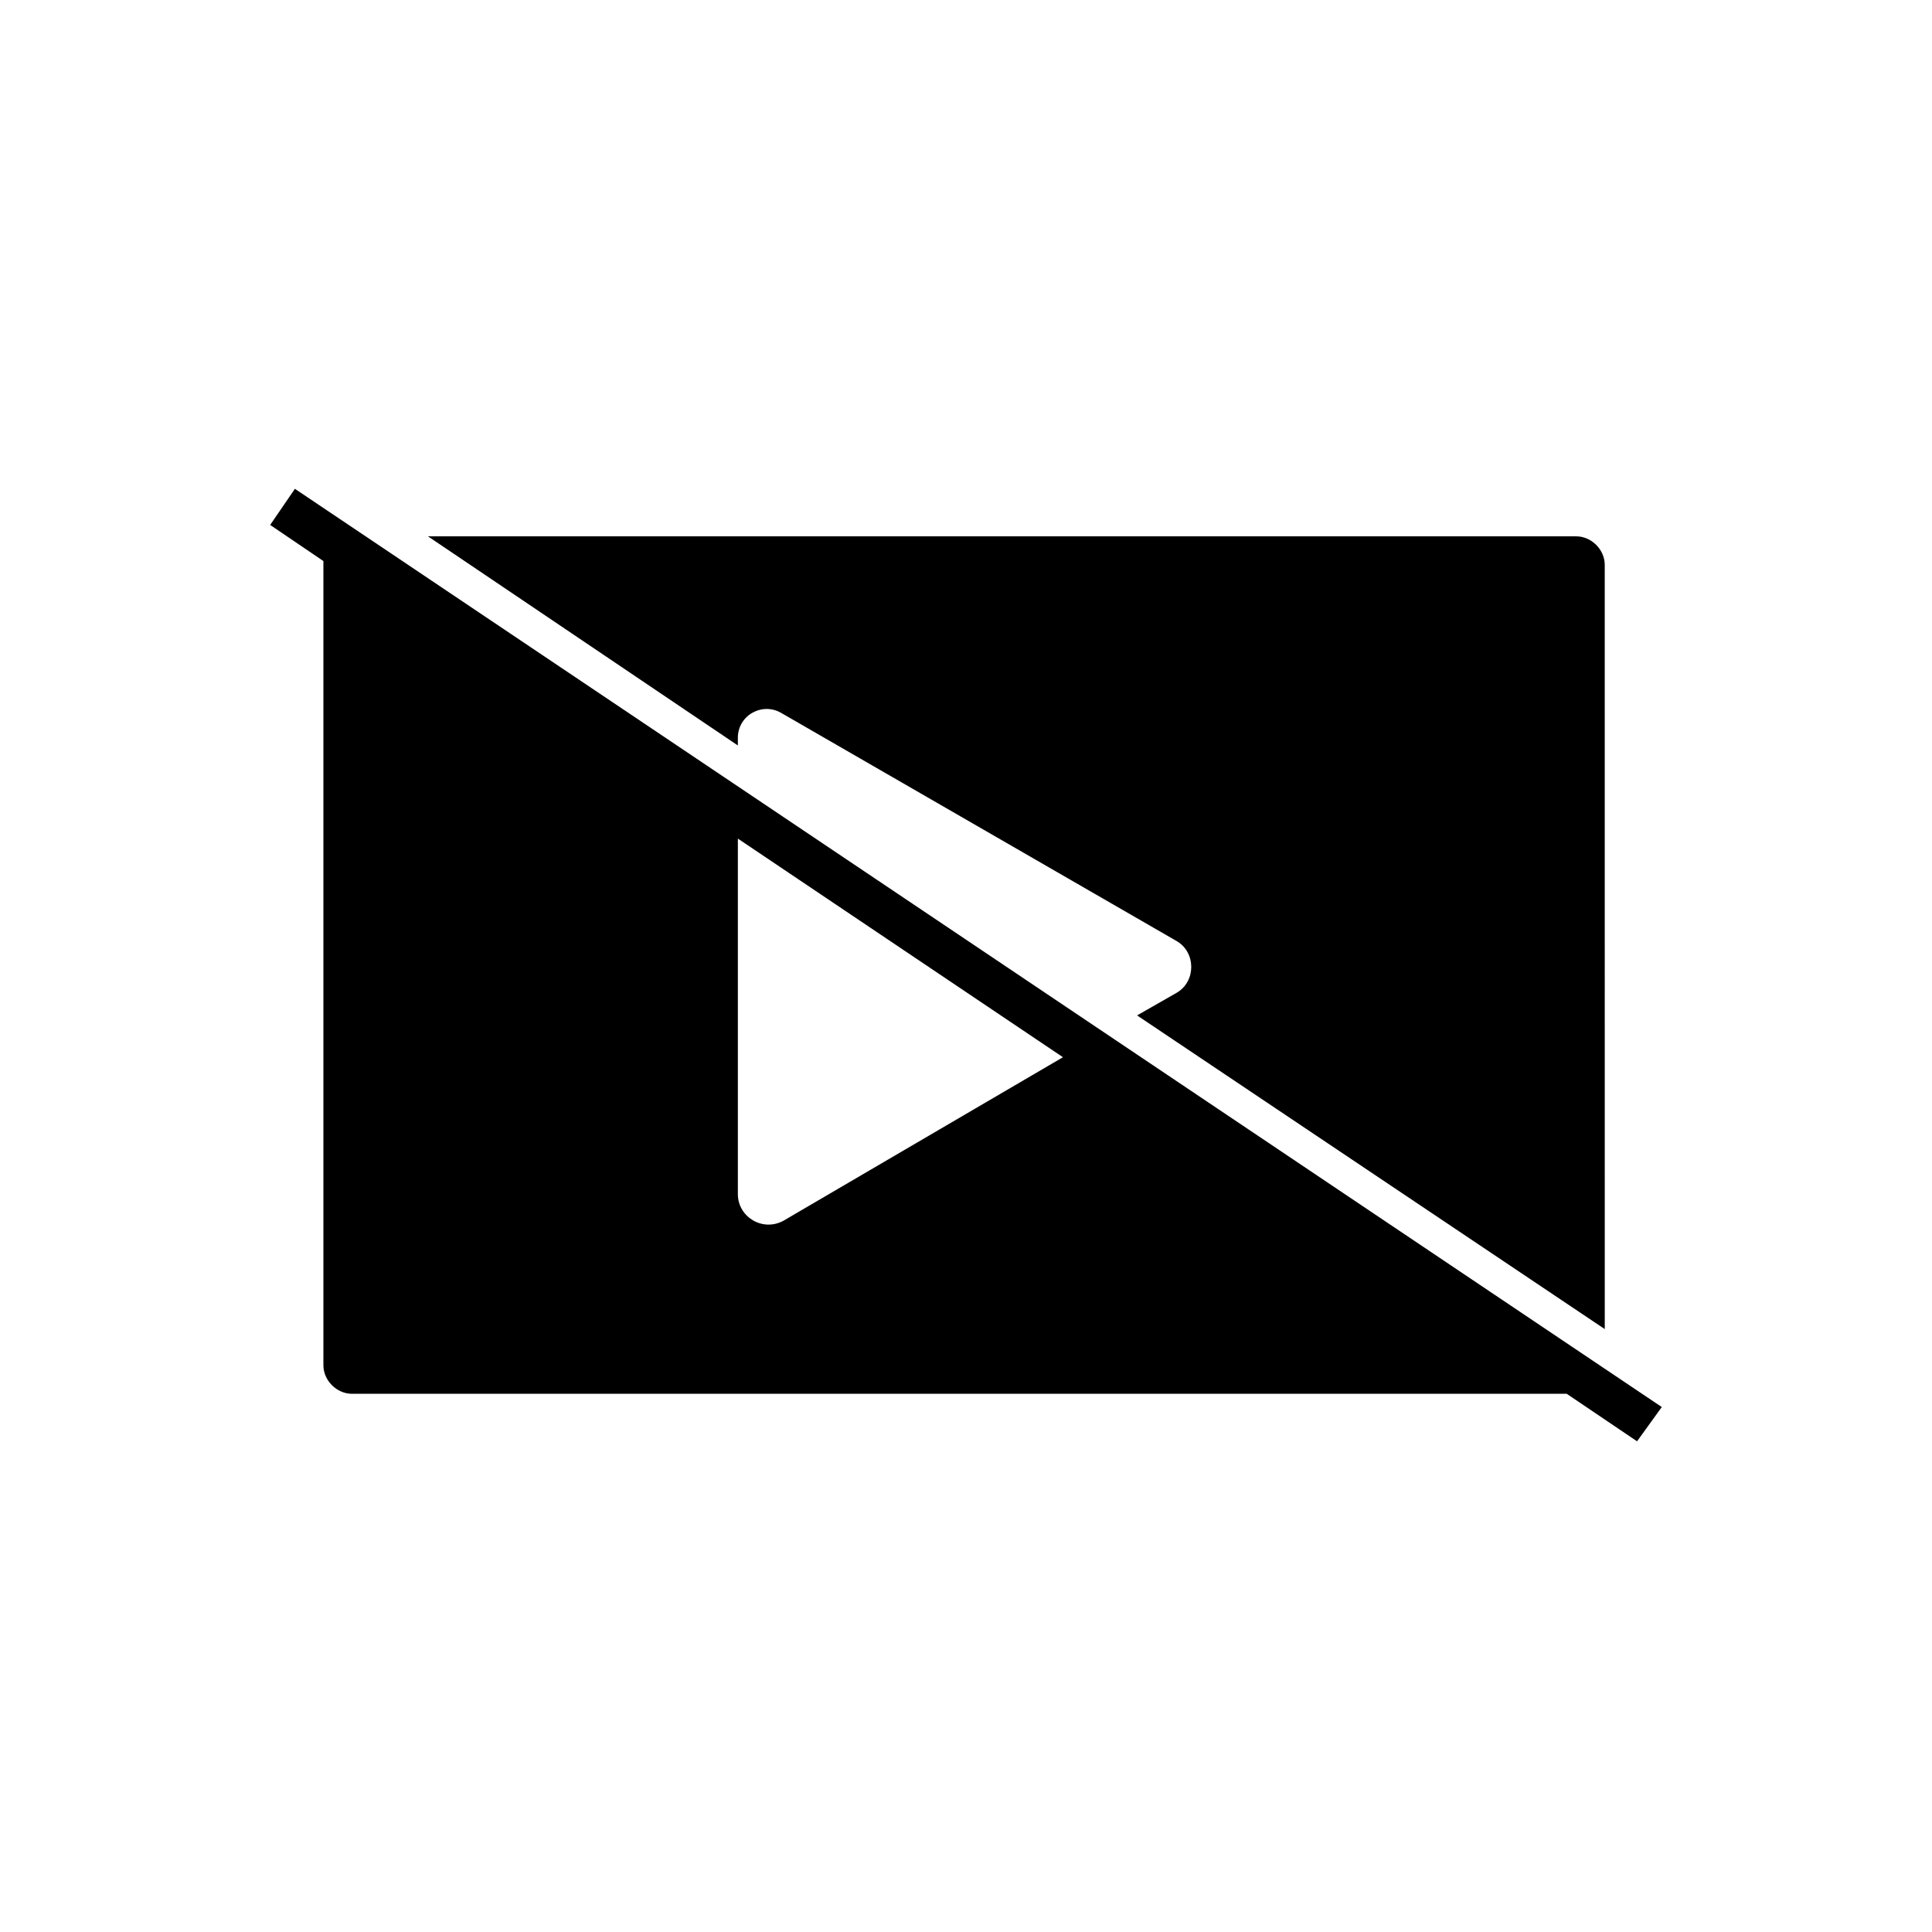
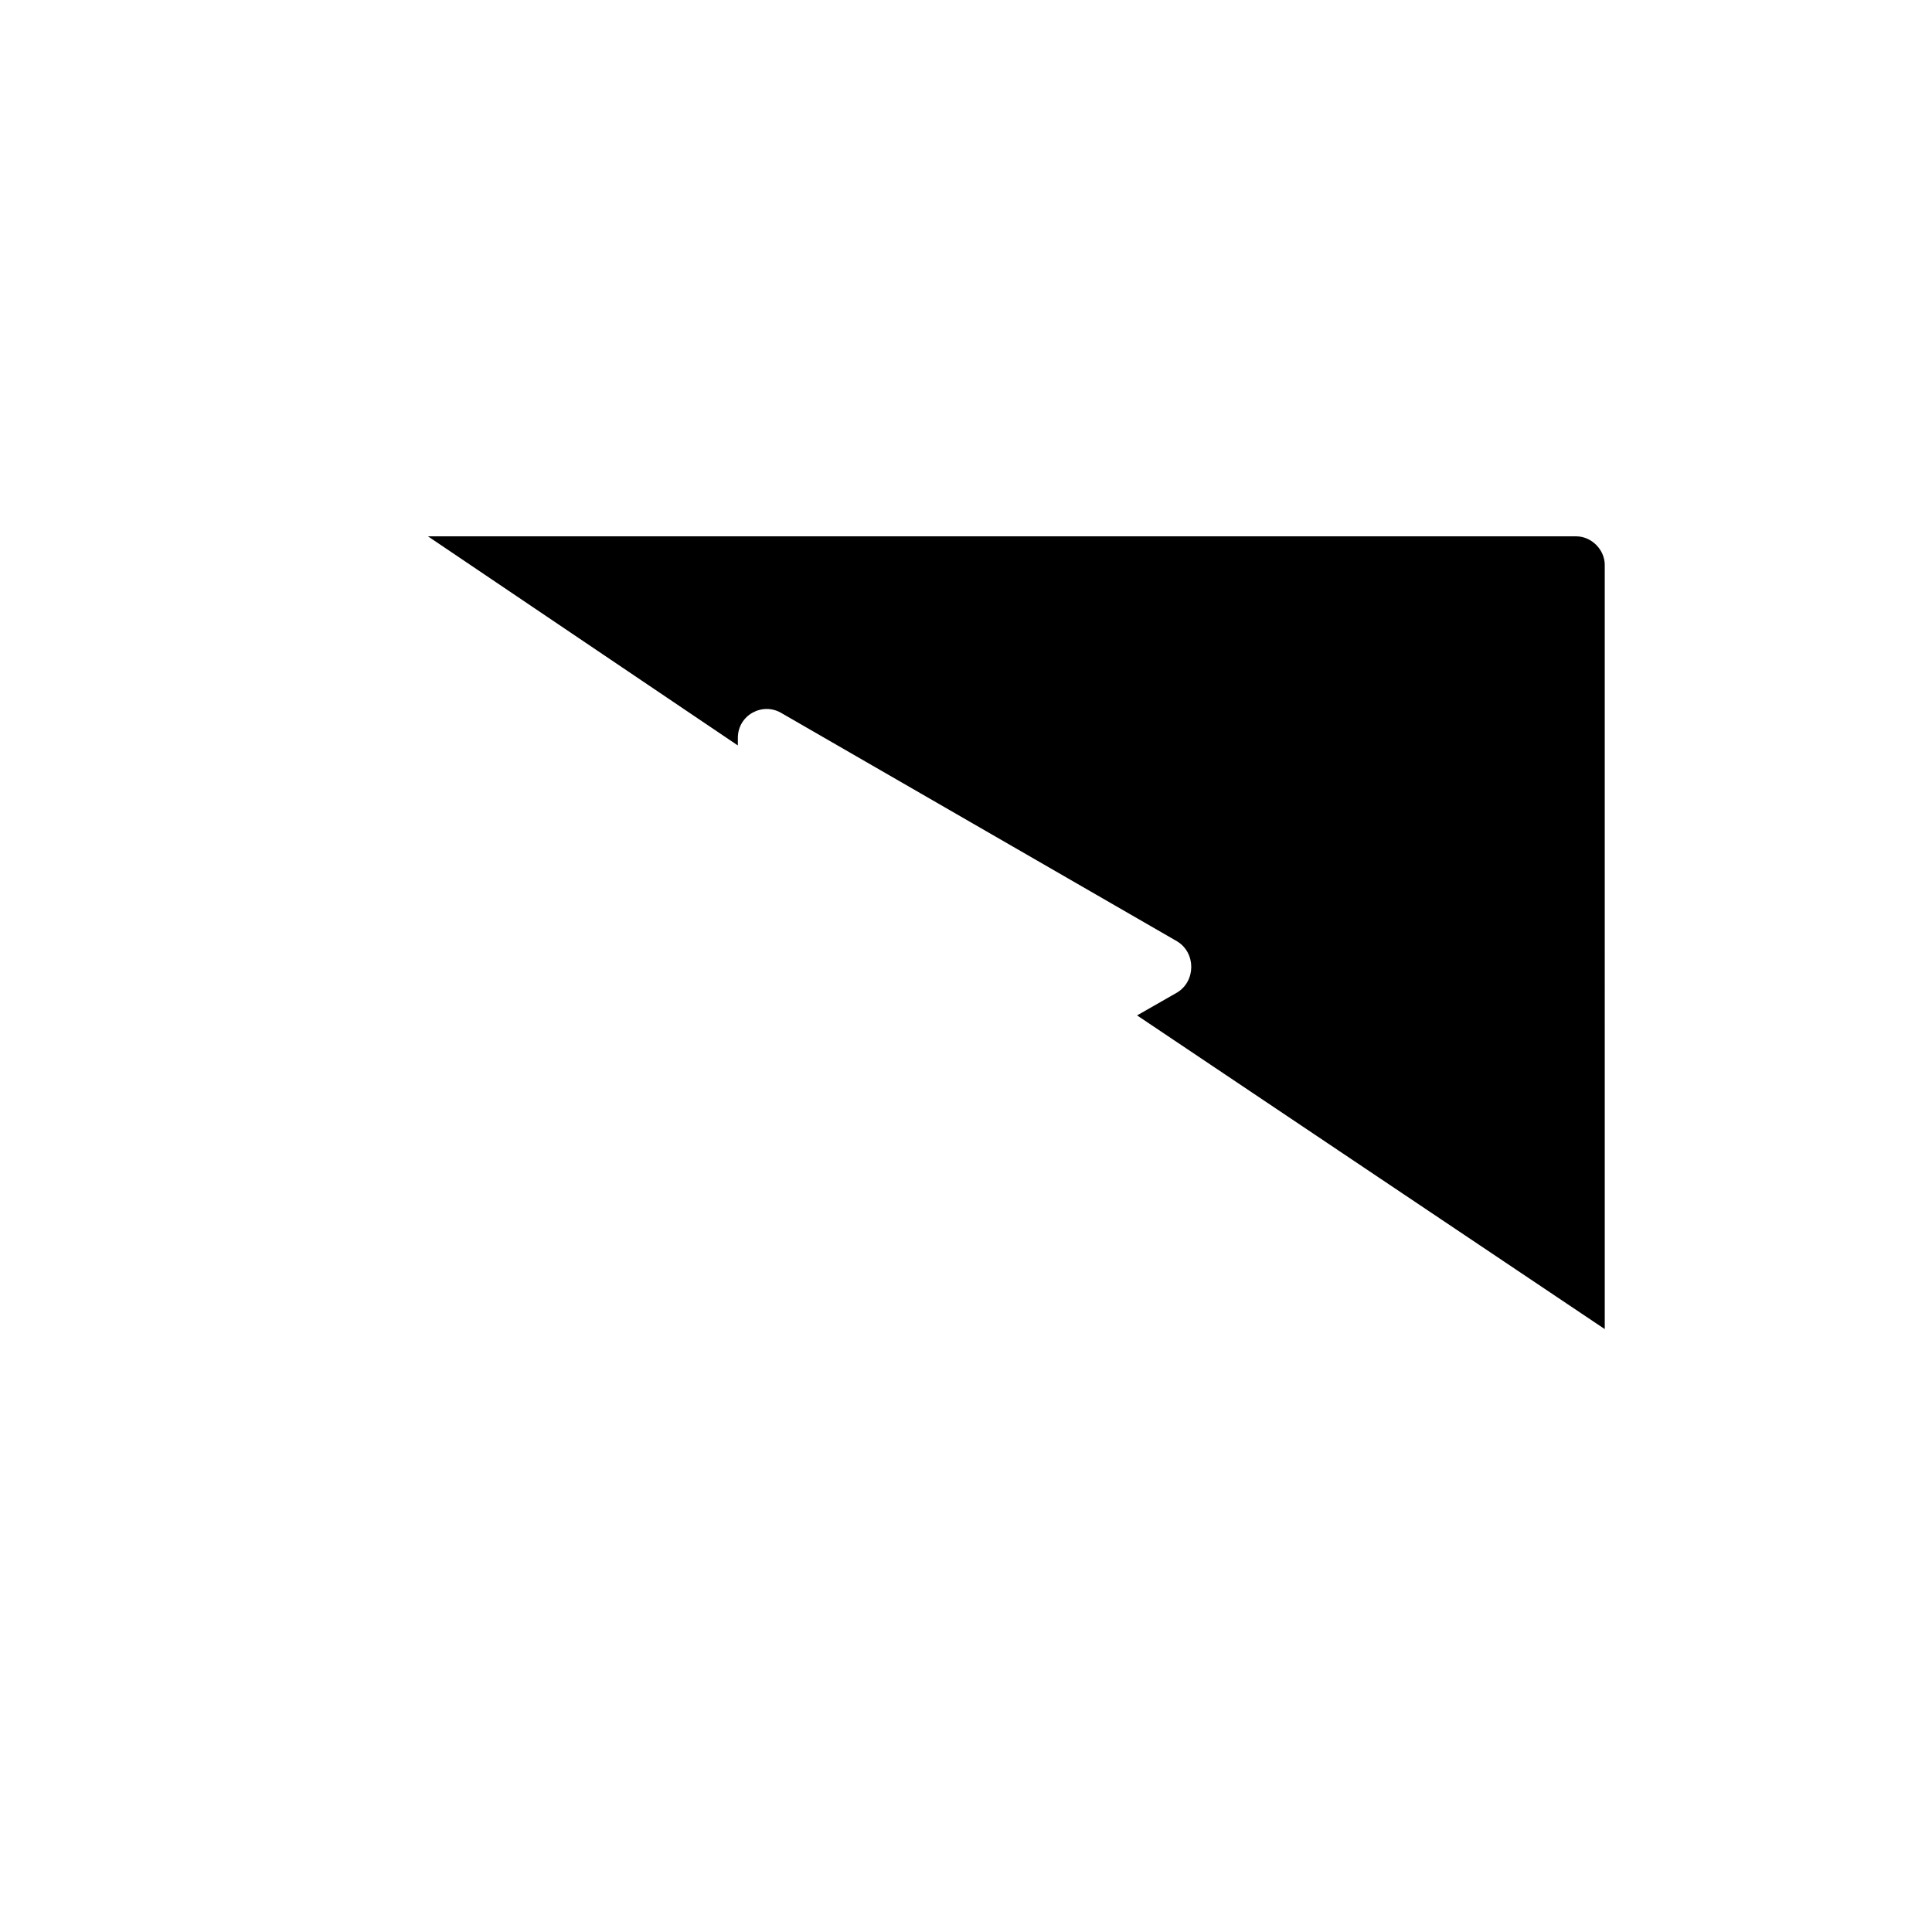
<svg xmlns="http://www.w3.org/2000/svg" fill="#000000" width="800px" height="800px" version="1.1" viewBox="144 144 512 512">
  <g>
-     <path d="m584.39 516.88-362.24-243.34-6.551 9.574 14.105 9.574v1.008 212.11c0 4.031 3.527 7.559 7.559 7.559h321.93l18.641 12.594zm-232.76-49.375c-5.543 3.023-12.09-1.008-12.09-7.051v-94.215l86.152 57.938z" />
    <path d="m339.54 339.54c0-6.047 6.551-9.574 11.586-6.551l104.79 60.457c5.039 3.023 5.039 10.578 0 13.602l-10.578 6.047 123.94 83.129-0.004-202.53c0-4.031-3.527-7.559-7.559-7.559h-304.3l82.121 55.418z" />
  </g>
</svg>